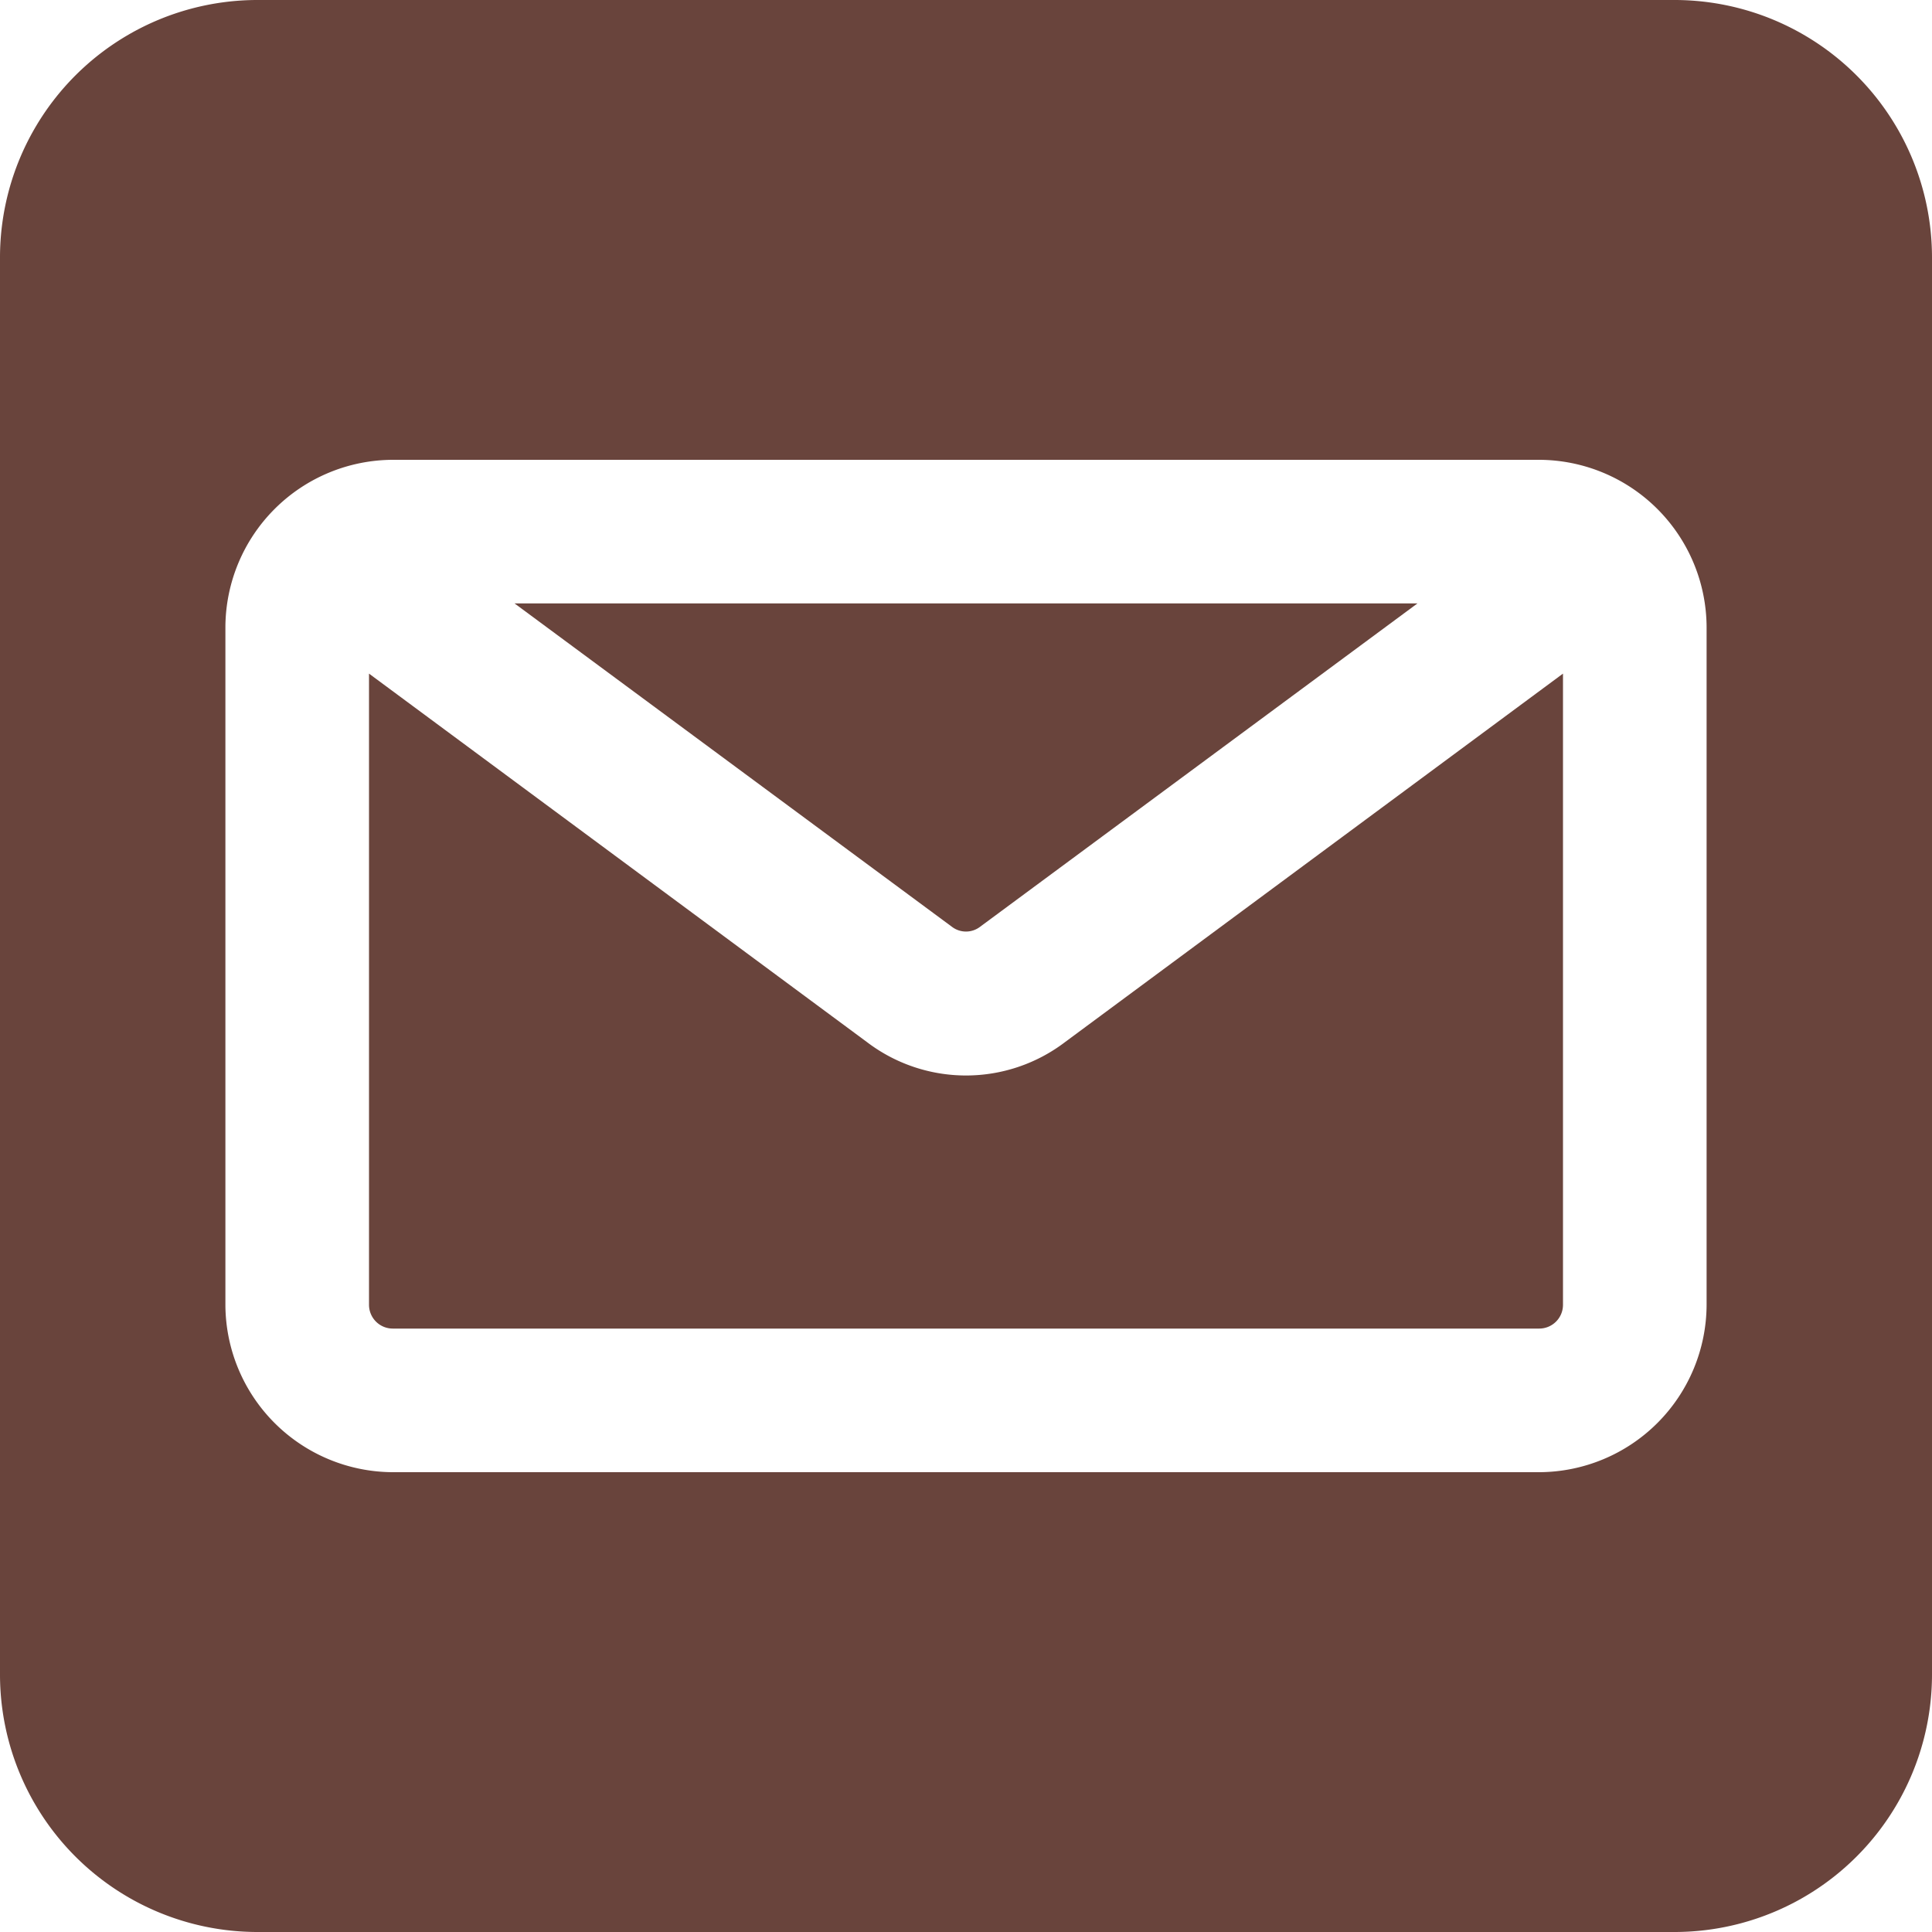
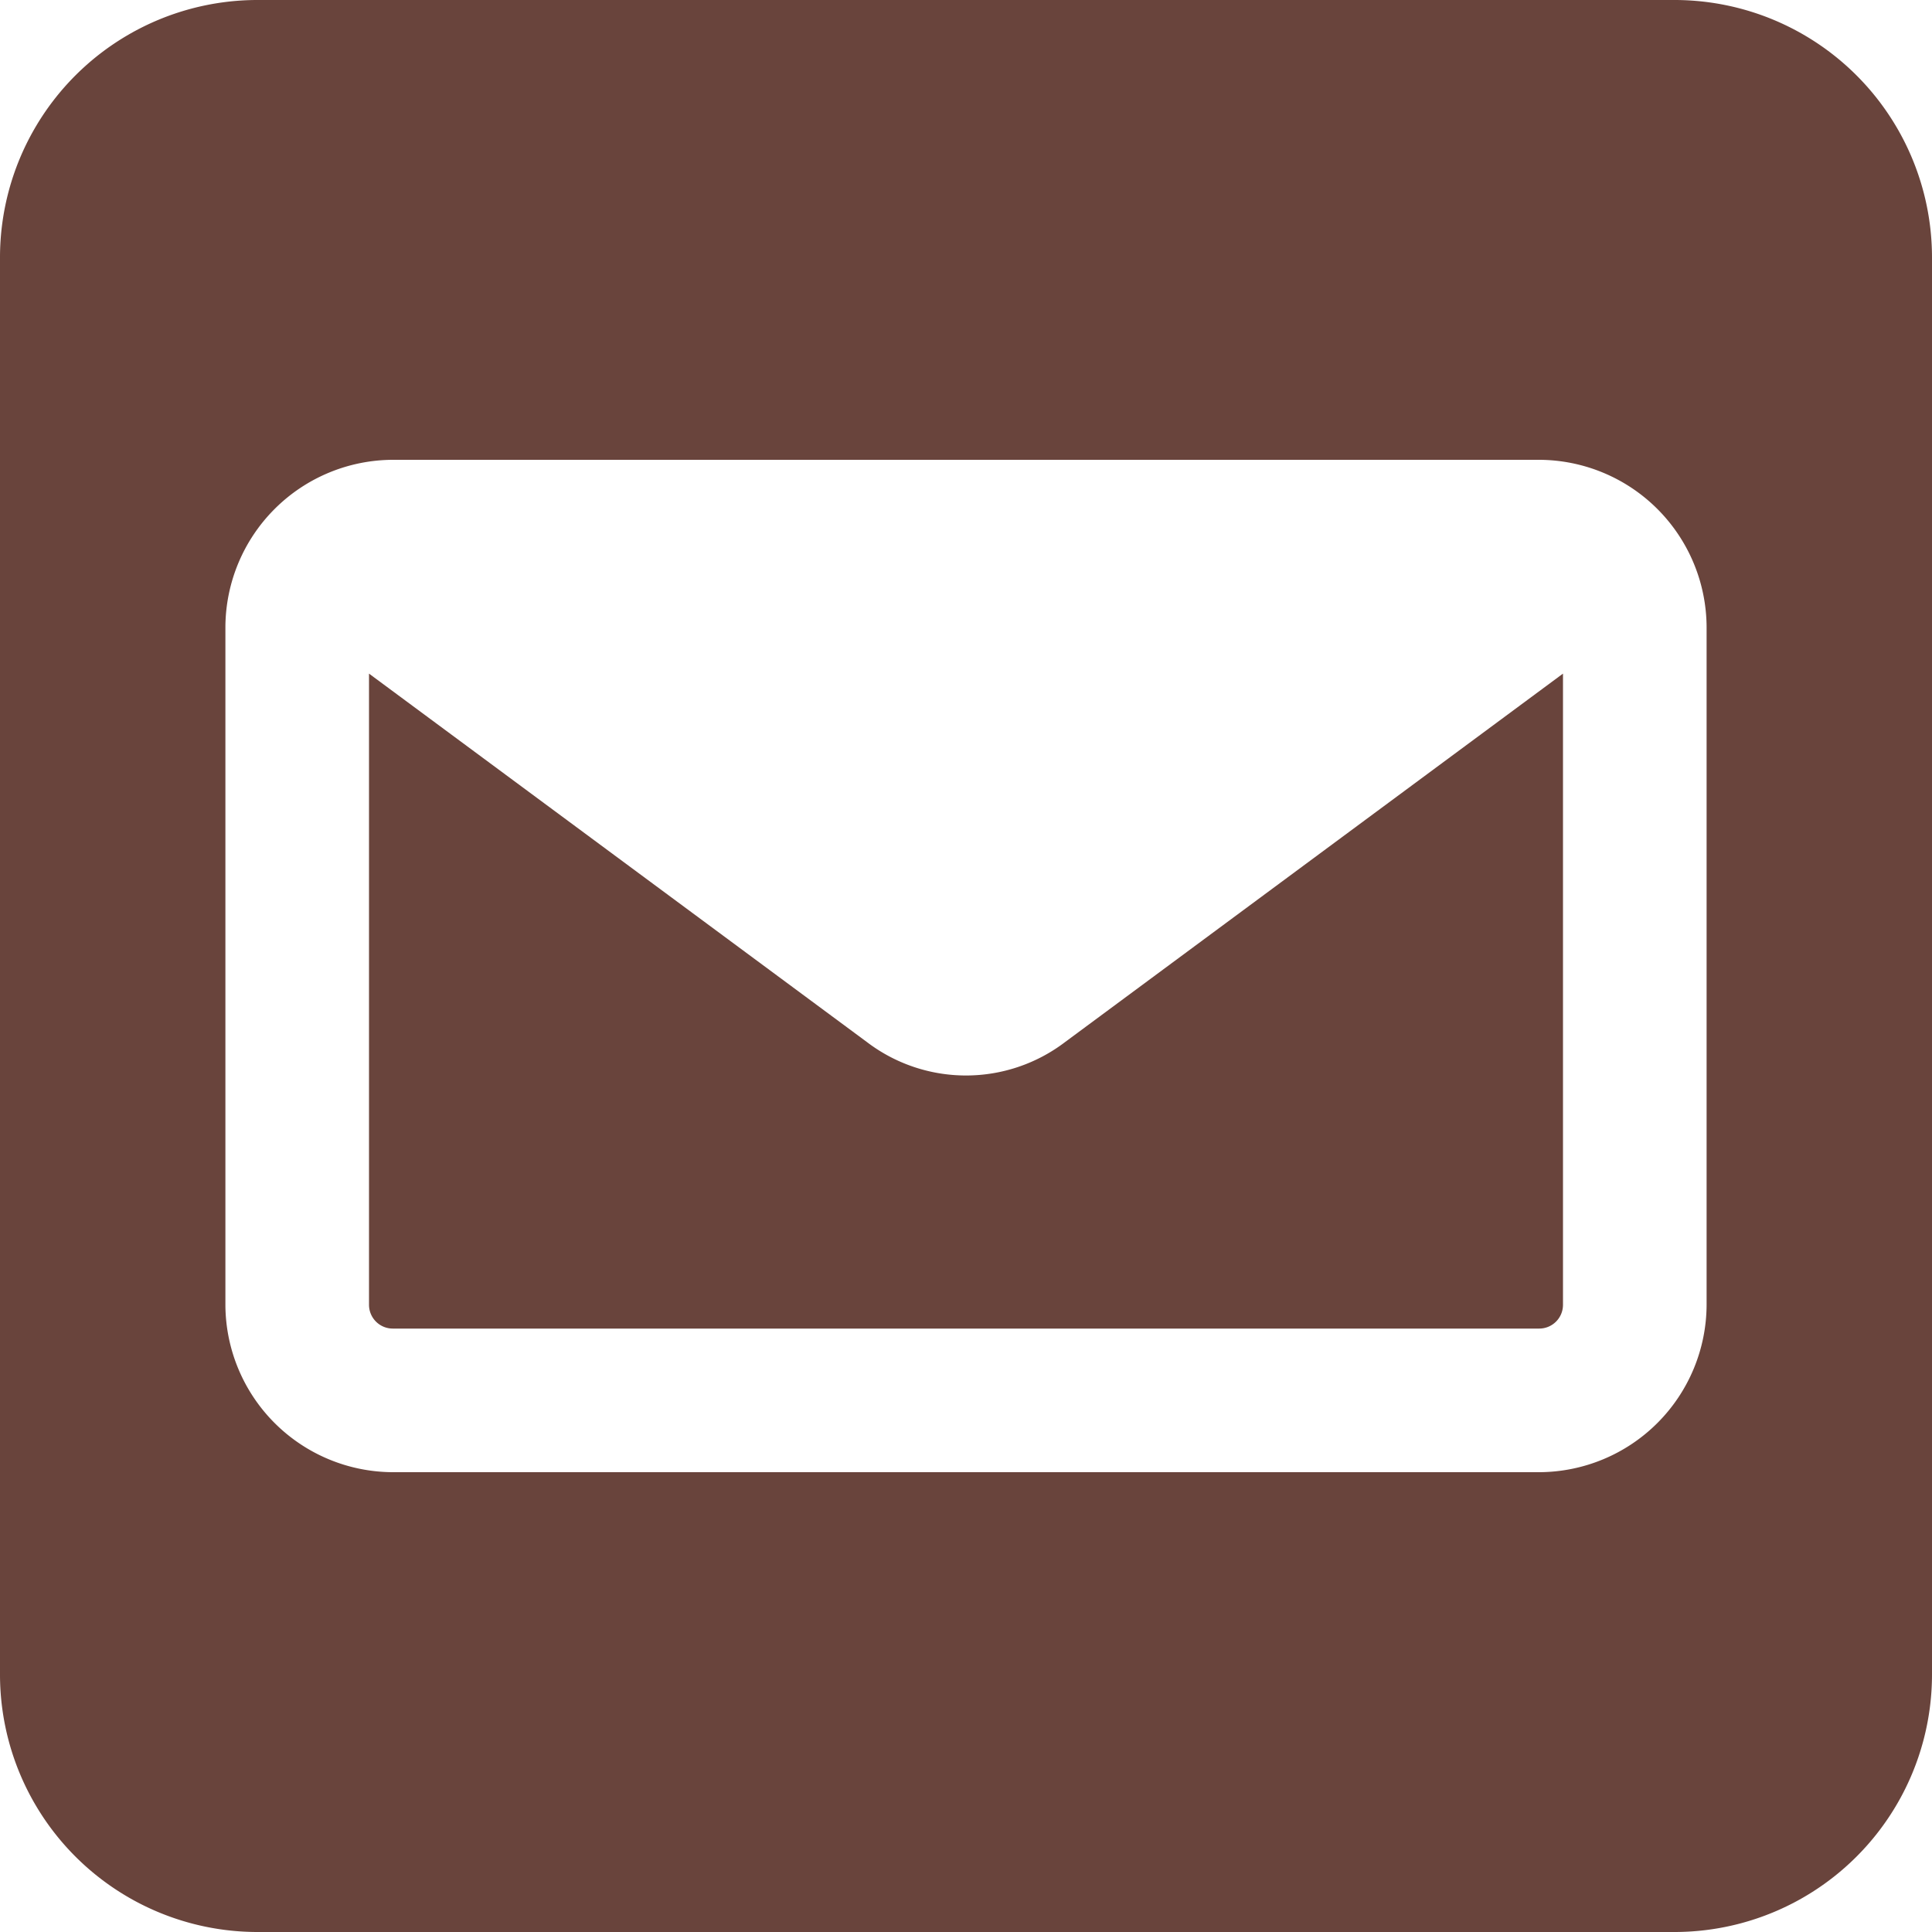
<svg xmlns="http://www.w3.org/2000/svg" data-name="Layer 2" fill="#69443c" height="30" preserveAspectRatio="xMidYMid meet" version="1" viewBox="1.0 1.0 30.0 30.0" width="30" zoomAndPan="magnify">
  <g id="change1_1">
-     <path d="M15.78,15.39,8.99,10.37H23.01l-6.79,5.02A.36.36,0,0,1,15.78,15.39Z" fill="inherit" />
-   </g>
+     </g>
  <g id="change1_2">
    <path d="M17.54,17.18l7.73-5.72V21.26a.369.369,0,0,1-.37.37H7.1a.369.369,0,0,1-.37-.37v-9.8l7.73,5.72a2.54,2.54,0,0,0,3.08,0Z" fill="inherit" />
  </g>
  <g id="change1_3">
    <path d="M27,1H5A3.999,3.999,0,0,0,1,5V27a3.999,3.999,0,0,0,4,4H27a3.999,3.999,0,0,0,4-4V5A3.999,3.999,0,0,0,27,1Zm.5,20.26a2.608,2.608,0,0,1-2.6,2.6H7.1a2.608,2.608,0,0,1-2.6-2.6V10.74a2.608,2.608,0,0,1,2.6-2.6H24.9a2.608,2.608,0,0,1,2.6,2.6Z" fill="inherit" />
  </g>
</svg>